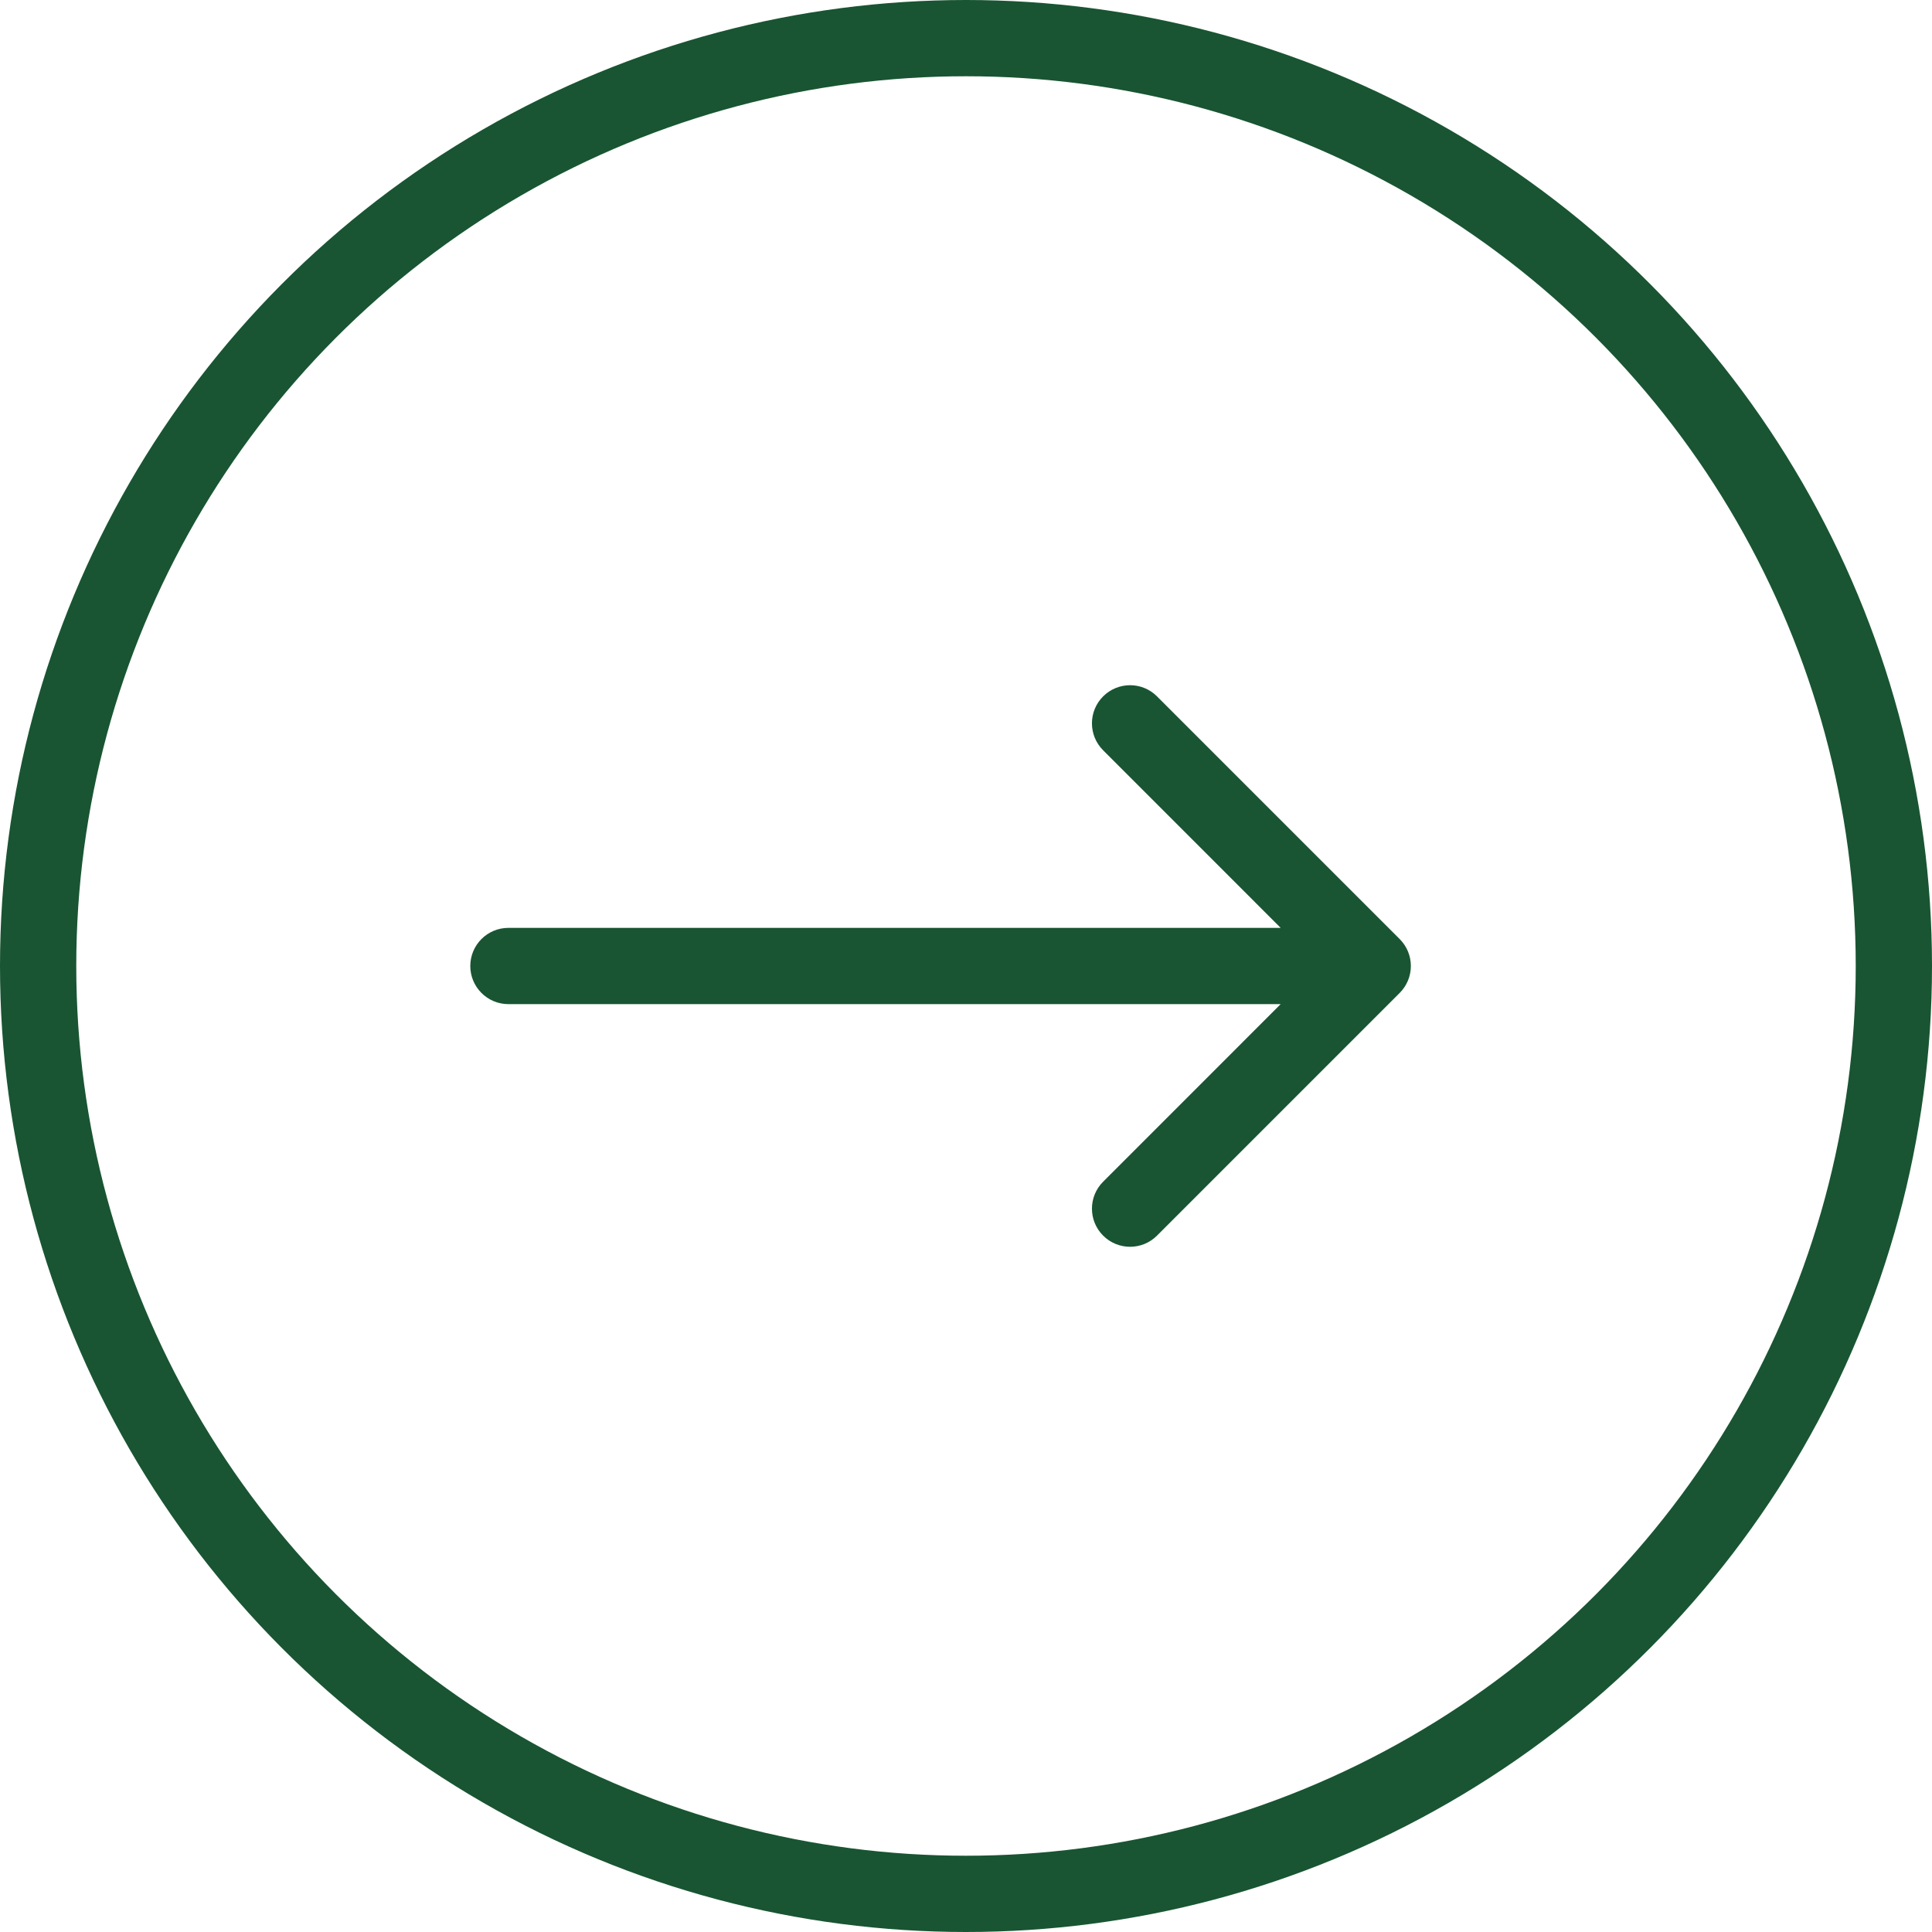
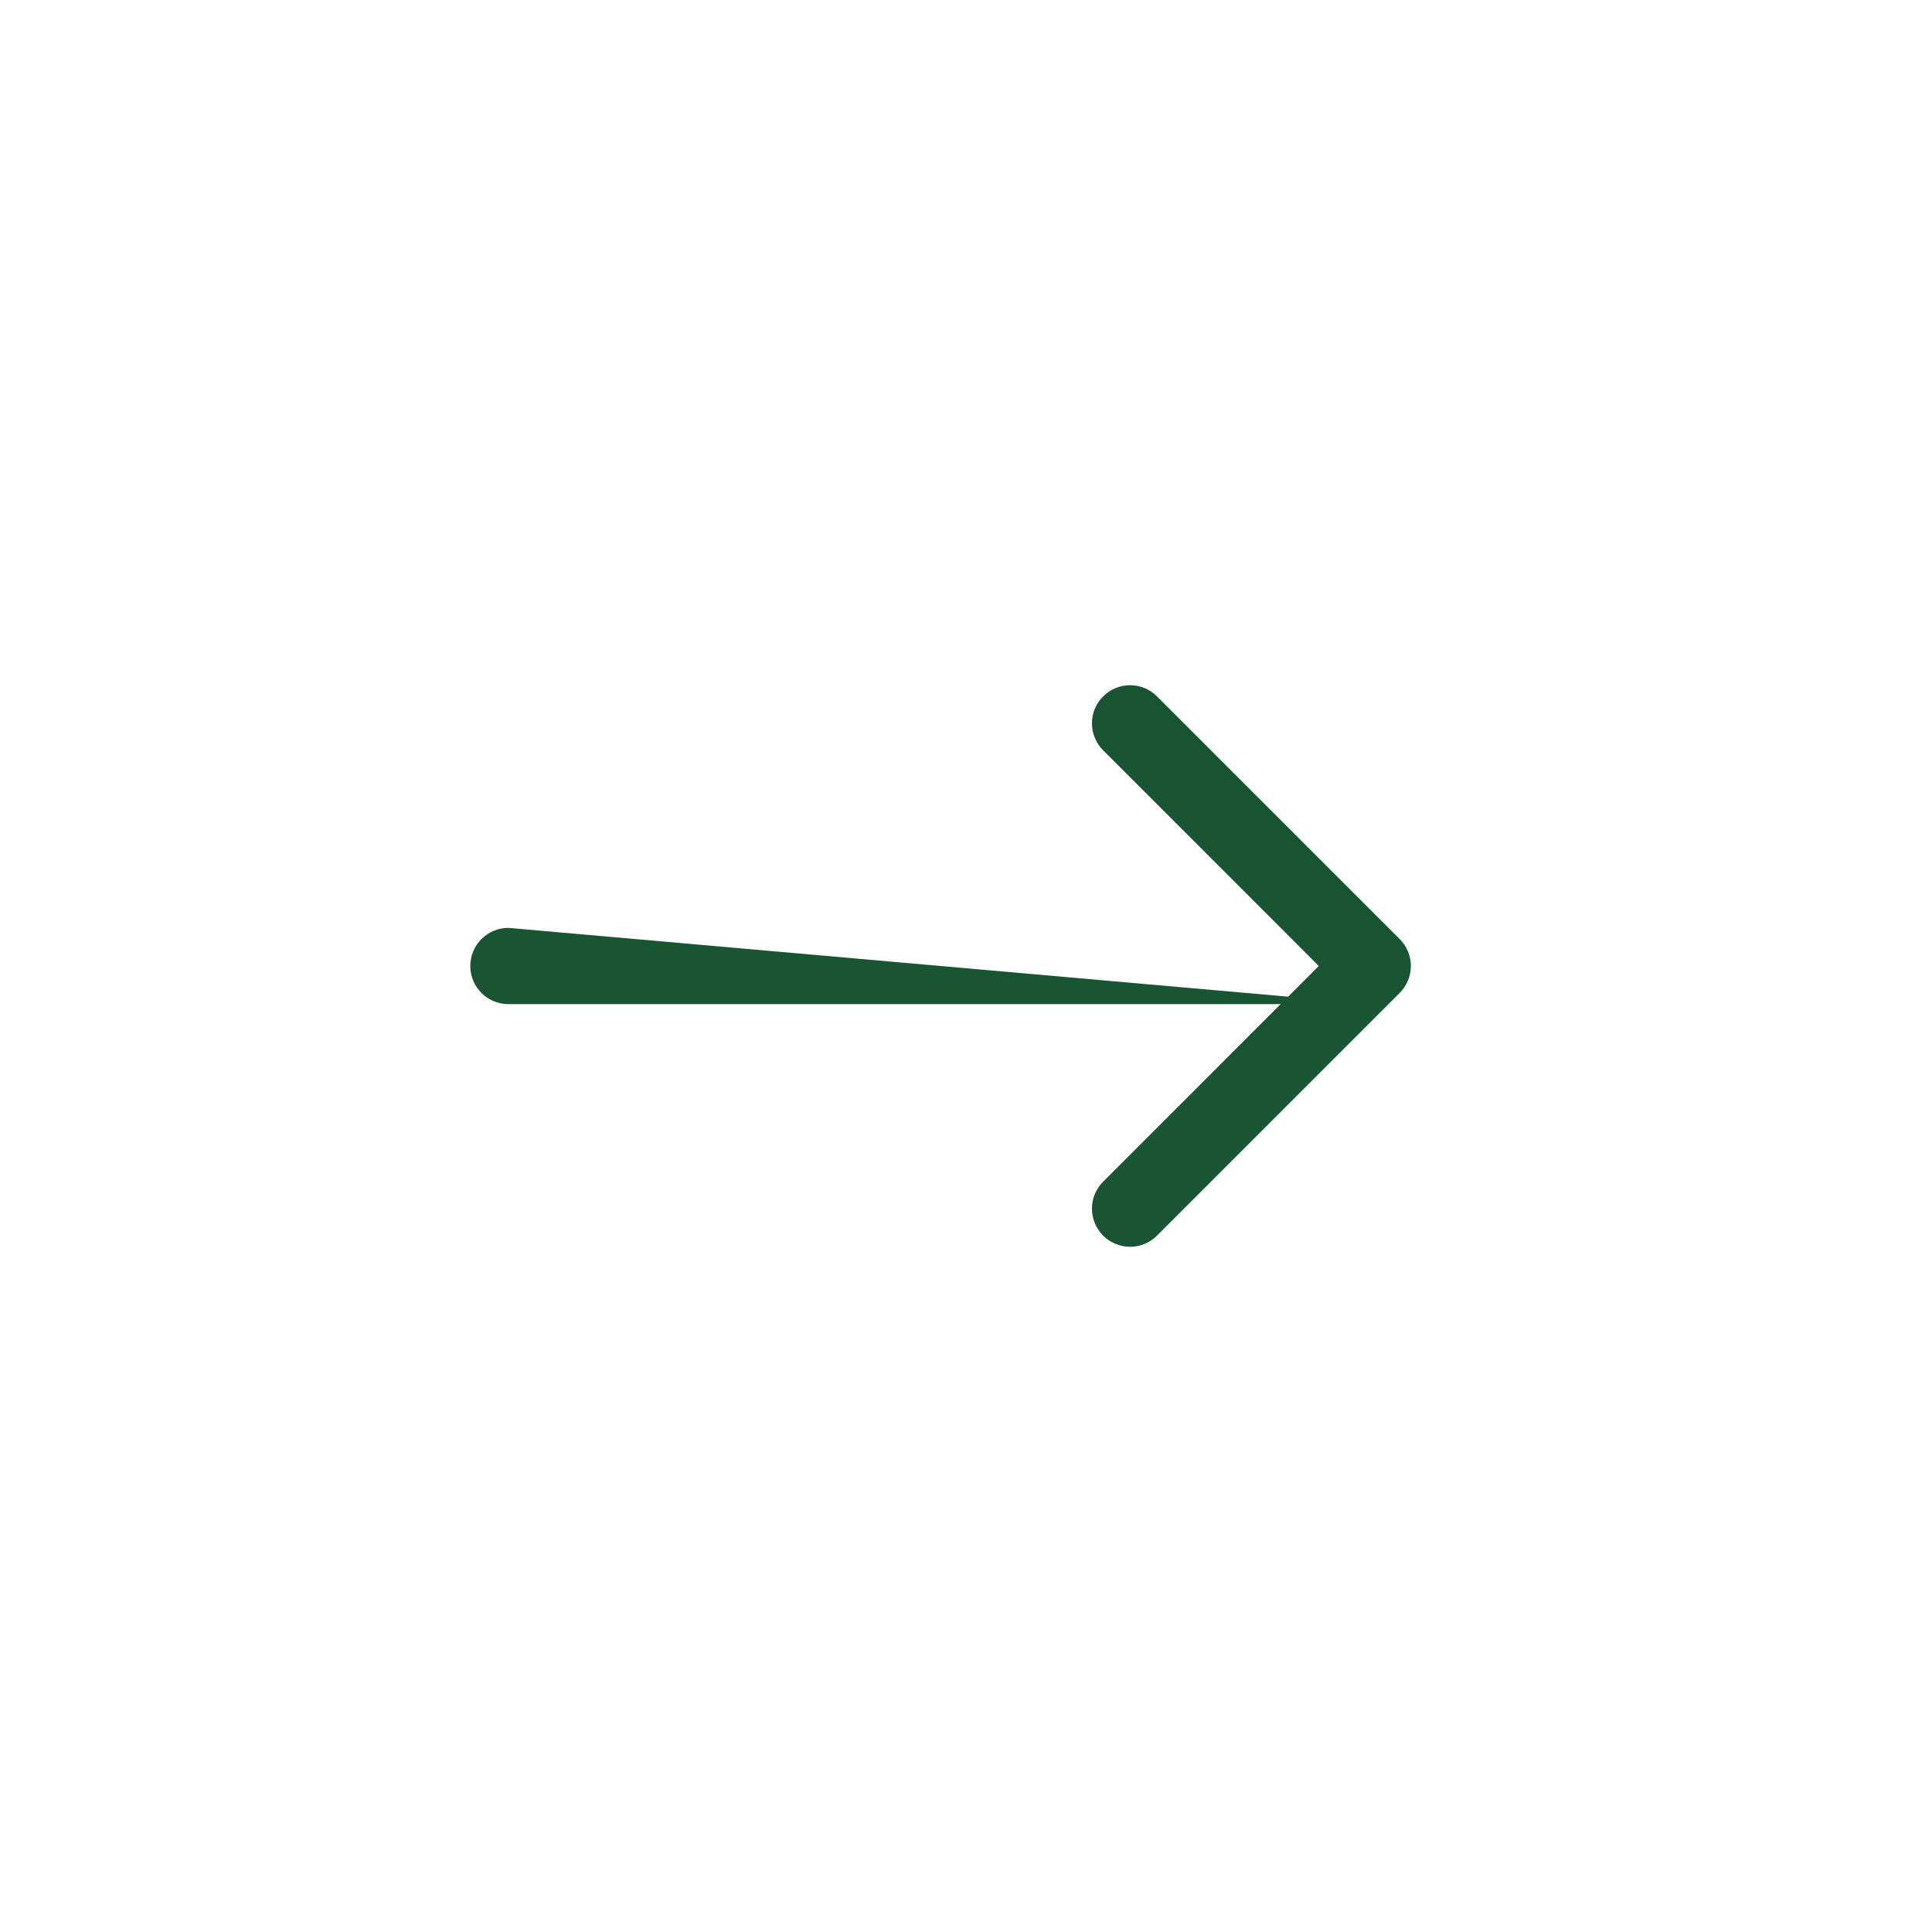
<svg xmlns="http://www.w3.org/2000/svg" width="38" height="38" viewBox="0 0 38 38" fill="none">
-   <circle cx="19" cy="19" r="18.25" stroke="#195532" stroke-width="1.5" />
-   <path d="M10 18.25C9.586 18.25 9.25 18.586 9.25 19C9.25 19.414 9.586 19.75 10 19.75L10 18.25ZM27.53 19.53C27.823 19.237 27.823 18.763 27.53 18.47L22.757 13.697C22.465 13.404 21.99 13.404 21.697 13.697C21.404 13.99 21.404 14.464 21.697 14.757L25.939 19L21.697 23.243C21.404 23.535 21.404 24.01 21.697 24.303C21.99 24.596 22.465 24.596 22.757 24.303L27.53 19.53ZM10 19.75L27 19.75L27 18.25L10 18.25L10 19.75Z" fill="#195532" />
+   <path d="M10 18.25C9.586 18.25 9.25 18.586 9.25 19C9.25 19.414 9.586 19.75 10 19.75L10 18.25ZM27.53 19.53C27.823 19.237 27.823 18.763 27.53 18.47L22.757 13.697C22.465 13.404 21.99 13.404 21.697 13.697C21.404 13.99 21.404 14.464 21.697 14.757L25.939 19L21.697 23.243C21.404 23.535 21.404 24.01 21.697 24.303C21.99 24.596 22.465 24.596 22.757 24.303L27.53 19.53ZM10 19.75L27 19.75L10 18.25L10 19.75Z" fill="#195532" />
</svg>